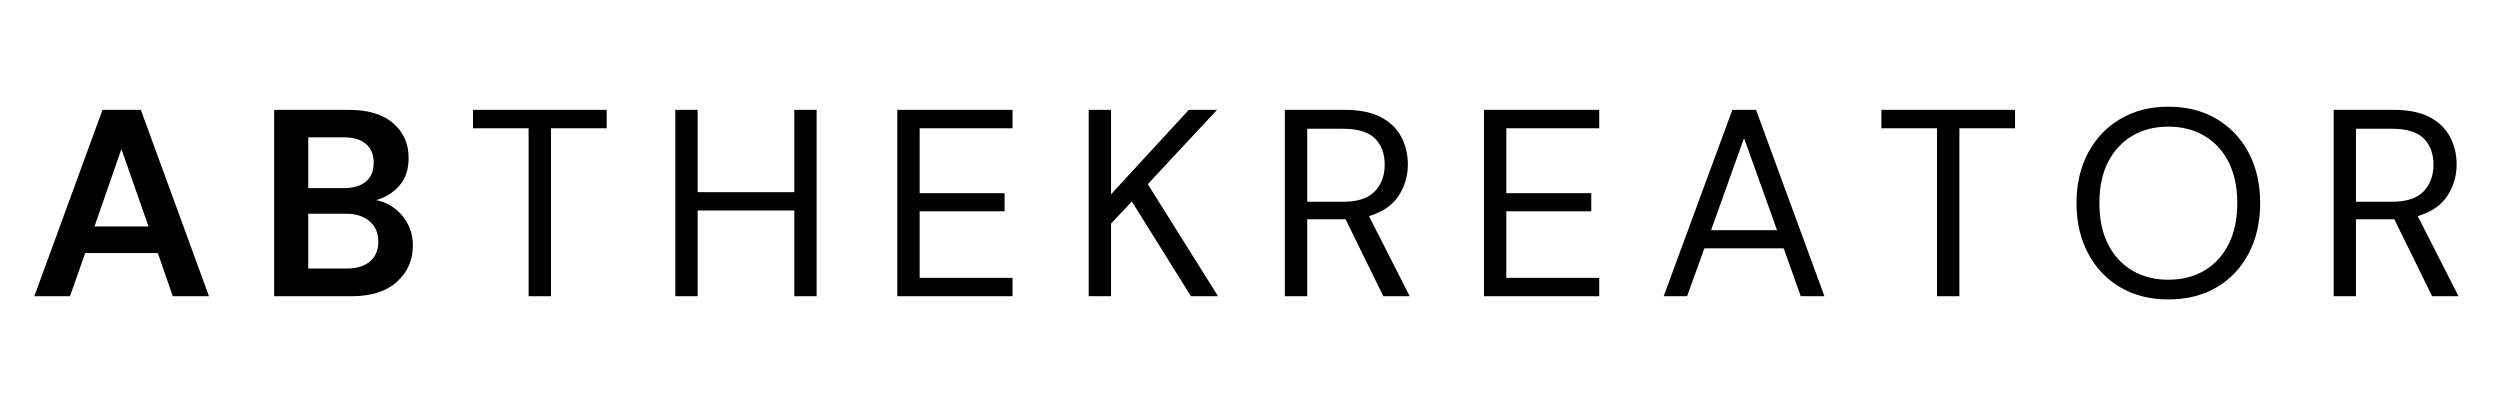
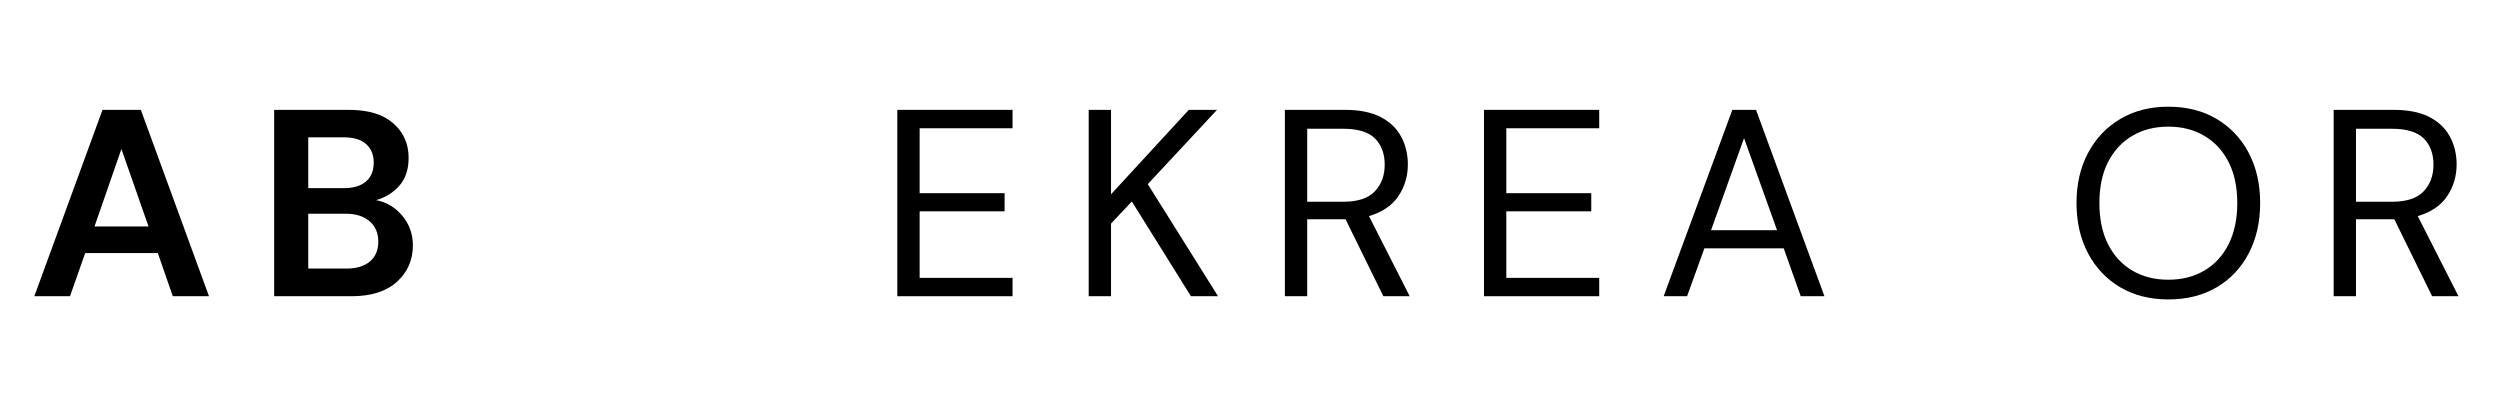
<svg xmlns="http://www.w3.org/2000/svg" width="1152" zoomAndPan="magnify" viewBox="0 0 864 144" height="192" preserveAspectRatio="xMidYMid meet" version="1.0">
  <defs>
    <g />
  </defs>
  <g fill="#000000" fill-opacity="1">
    <g transform="translate(9.755, 102.375)">
      <g>
        <path d="M 2.109 0 L 25.672 -64.406 L 38.922 -64.406 L 62.469 0 L 49.953 0 L 44.797 -14.906 L 19.688 -14.906 L 14.438 0 Z M 22.906 -24.109 L 41.578 -24.109 L 32.203 -50.875 Z M 22.906 -24.109 " />
      </g>
    </g>
  </g>
  <g fill="#000000" fill-opacity="1">
    <g transform="translate(88.502, 102.375)">
      <g>
        <path d="M 6.25 0 L 6.25 -64.406 L 32.109 -64.406 C 38.797 -64.406 43.898 -62.852 47.422 -59.75 C 50.953 -56.656 52.719 -52.688 52.719 -47.844 C 52.719 -43.789 51.629 -40.551 49.453 -38.125 C 47.273 -35.707 44.617 -34.07 41.484 -33.219 C 45.172 -32.477 48.207 -30.648 50.594 -27.734 C 52.988 -24.828 54.188 -21.441 54.188 -17.578 C 54.188 -12.484 52.344 -8.281 48.656 -4.969 C 44.977 -1.656 39.77 0 33.031 0 Z M 18.031 -37.359 L 30.359 -37.359 C 33.672 -37.359 36.211 -38.125 37.984 -39.656 C 39.766 -41.188 40.656 -43.363 40.656 -46.188 C 40.656 -48.883 39.781 -51.016 38.031 -52.578 C 36.289 -54.141 33.672 -54.922 30.172 -54.922 L 18.031 -54.922 Z M 18.031 -9.562 L 31.188 -9.562 C 34.688 -9.562 37.398 -10.375 39.328 -12 C 41.266 -13.625 42.234 -15.91 42.234 -18.859 C 42.234 -21.867 41.219 -24.227 39.188 -25.938 C 37.164 -27.656 34.438 -28.516 31 -28.516 L 18.031 -28.516 Z M 18.031 -9.562 " />
      </g>
    </g>
  </g>
  <g fill="#000000" fill-opacity="1">
    <g transform="translate(160.798, 102.375)">
      <g>
-         <path d="M 21.891 0 L 21.891 -58.047 L 2.672 -58.047 L 2.672 -64.406 L 48.859 -64.406 L 48.859 -58.047 L 29.625 -58.047 L 29.625 0 Z M 21.891 0 " />
-       </g>
+         </g>
    </g>
  </g>
  <g fill="#000000" fill-opacity="1">
    <g transform="translate(226.574, 102.375)">
      <g>
-         <path d="M 6.812 0 L 6.812 -64.406 L 14.531 -64.406 L 14.531 -35.969 L 47.938 -35.969 L 47.938 -64.406 L 55.656 -64.406 L 55.656 0 L 47.938 0 L 47.938 -29.625 L 14.531 -29.625 L 14.531 0 Z M 6.812 0 " />
-       </g>
+         </g>
    </g>
  </g>
  <g fill="#000000" fill-opacity="1">
    <g transform="translate(303.297, 102.375)">
      <g>
        <path d="M 6.812 0 L 6.812 -64.406 L 46.641 -64.406 L 46.641 -58.047 L 14.531 -58.047 L 14.531 -35.609 L 43.891 -35.609 L 43.891 -29.344 L 14.531 -29.344 L 14.531 -6.344 L 46.641 -6.344 L 46.641 0 Z M 6.812 0 " />
      </g>
    </g>
  </g>
  <g fill="#000000" fill-opacity="1">
    <g transform="translate(369.441, 102.375)">
      <g>
        <path d="M 6.812 0 L 6.812 -64.406 L 14.531 -64.406 L 14.531 -35.234 L 41.406 -64.406 L 51.156 -64.406 L 27.234 -38.734 L 51.516 0 L 42.141 0 L 21.719 -32.75 L 14.531 -25.109 L 14.531 0 Z M 6.812 0 " />
      </g>
    </g>
  </g>
  <g fill="#000000" fill-opacity="1">
    <g transform="translate(437.241, 102.375)">
      <g>
        <path d="M 6.812 0 L 6.812 -64.406 L 27.594 -64.406 C 32.625 -64.406 36.734 -63.578 39.922 -61.922 C 43.117 -60.266 45.484 -57.992 47.016 -55.109 C 48.547 -52.223 49.312 -49.035 49.312 -45.547 C 49.312 -41.492 48.223 -37.844 46.047 -34.594 C 43.867 -31.344 40.477 -29.039 35.875 -27.688 L 49.953 0 L 40.844 0 L 27.781 -26.594 L 14.531 -26.594 L 14.531 0 Z M 14.531 -32.656 L 27.047 -32.656 C 32.016 -32.656 35.633 -33.852 37.906 -36.25 C 40.176 -38.645 41.312 -41.711 41.312 -45.453 C 41.312 -49.254 40.191 -52.273 37.953 -54.516 C 35.711 -56.754 32.047 -57.875 26.953 -57.875 L 14.531 -57.875 Z M 14.531 -32.656 " />
      </g>
    </g>
  </g>
  <g fill="#000000" fill-opacity="1">
    <g transform="translate(506.052, 102.375)">
      <g>
        <path d="M 6.812 0 L 6.812 -64.406 L 46.641 -64.406 L 46.641 -58.047 L 14.531 -58.047 L 14.531 -35.609 L 43.891 -35.609 L 43.891 -29.344 L 14.531 -29.344 L 14.531 -6.344 L 46.641 -6.344 L 46.641 0 Z M 6.812 0 " />
      </g>
    </g>
  </g>
  <g fill="#000000" fill-opacity="1">
    <g transform="translate(572.196, 102.375)">
      <g>
        <path d="M 2.766 0 L 26.5 -64.406 L 34.688 -64.406 L 58.328 0 L 50.141 0 L 44.25 -16.562 L 16.844 -16.562 L 10.859 0 Z M 19.141 -22.812 L 41.953 -22.812 L 30.547 -54.641 Z M 19.141 -22.812 " />
      </g>
    </g>
  </g>
  <g fill="#000000" fill-opacity="1">
    <g transform="translate(647.539, 102.375)">
      <g>
-         <path d="M 21.891 0 L 21.891 -58.047 L 2.672 -58.047 L 2.672 -64.406 L 48.859 -64.406 L 48.859 -58.047 L 29.625 -58.047 L 29.625 0 Z M 21.891 0 " />
-       </g>
+         </g>
    </g>
  </g>
  <g fill="#000000" fill-opacity="1">
    <g transform="translate(713.315, 102.375)">
      <g>
        <path d="M 36.062 1.109 C 29.75 1.109 24.211 -0.285 19.453 -3.078 C 14.703 -5.867 10.992 -9.781 8.328 -14.812 C 5.66 -19.844 4.328 -25.641 4.328 -32.203 C 4.328 -38.766 5.66 -44.547 8.328 -49.547 C 10.992 -54.547 14.703 -58.453 19.453 -61.266 C 24.211 -64.086 29.75 -65.5 36.062 -65.5 C 42.438 -65.5 48 -64.086 52.75 -61.266 C 57.508 -58.453 61.207 -54.547 63.844 -49.547 C 66.477 -44.547 67.797 -38.766 67.797 -32.203 C 67.797 -25.641 66.477 -19.844 63.844 -14.812 C 61.207 -9.781 57.508 -5.867 52.75 -3.078 C 48 -0.285 42.438 1.109 36.062 1.109 Z M 36.062 -5.703 C 40.781 -5.703 44.93 -6.758 48.516 -8.875 C 52.109 -10.988 54.898 -14.023 56.891 -17.984 C 58.891 -21.941 59.891 -26.68 59.891 -32.203 C 59.891 -37.723 58.891 -42.441 56.891 -46.359 C 54.898 -50.285 52.109 -53.305 48.516 -55.422 C 44.93 -57.547 40.781 -58.609 36.062 -58.609 C 31.344 -58.609 27.188 -57.547 23.594 -55.422 C 20.008 -53.305 17.219 -50.285 15.219 -46.359 C 13.227 -42.441 12.234 -37.723 12.234 -32.203 C 12.234 -26.68 13.227 -21.941 15.219 -17.984 C 17.219 -14.023 20.008 -10.988 23.594 -8.875 C 27.188 -6.758 31.344 -5.703 36.062 -5.703 Z M 36.062 -5.703 " />
      </g>
    </g>
  </g>
  <g fill="#000000" fill-opacity="1">
    <g transform="translate(799.698, 102.375)">
      <g>
        <path d="M 6.812 0 L 6.812 -64.406 L 27.594 -64.406 C 32.625 -64.406 36.734 -63.578 39.922 -61.922 C 43.117 -60.266 45.484 -57.992 47.016 -55.109 C 48.547 -52.223 49.312 -49.035 49.312 -45.547 C 49.312 -41.492 48.223 -37.844 46.047 -34.594 C 43.867 -31.344 40.477 -29.039 35.875 -27.688 L 49.953 0 L 40.844 0 L 27.781 -26.594 L 14.531 -26.594 L 14.531 0 Z M 14.531 -32.656 L 27.047 -32.656 C 32.016 -32.656 35.633 -33.852 37.906 -36.25 C 40.176 -38.645 41.312 -41.711 41.312 -45.453 C 41.312 -49.254 40.191 -52.273 37.953 -54.516 C 35.711 -56.754 32.047 -57.875 26.953 -57.875 L 14.531 -57.875 Z M 14.531 -32.656 " />
      </g>
    </g>
  </g>
</svg>